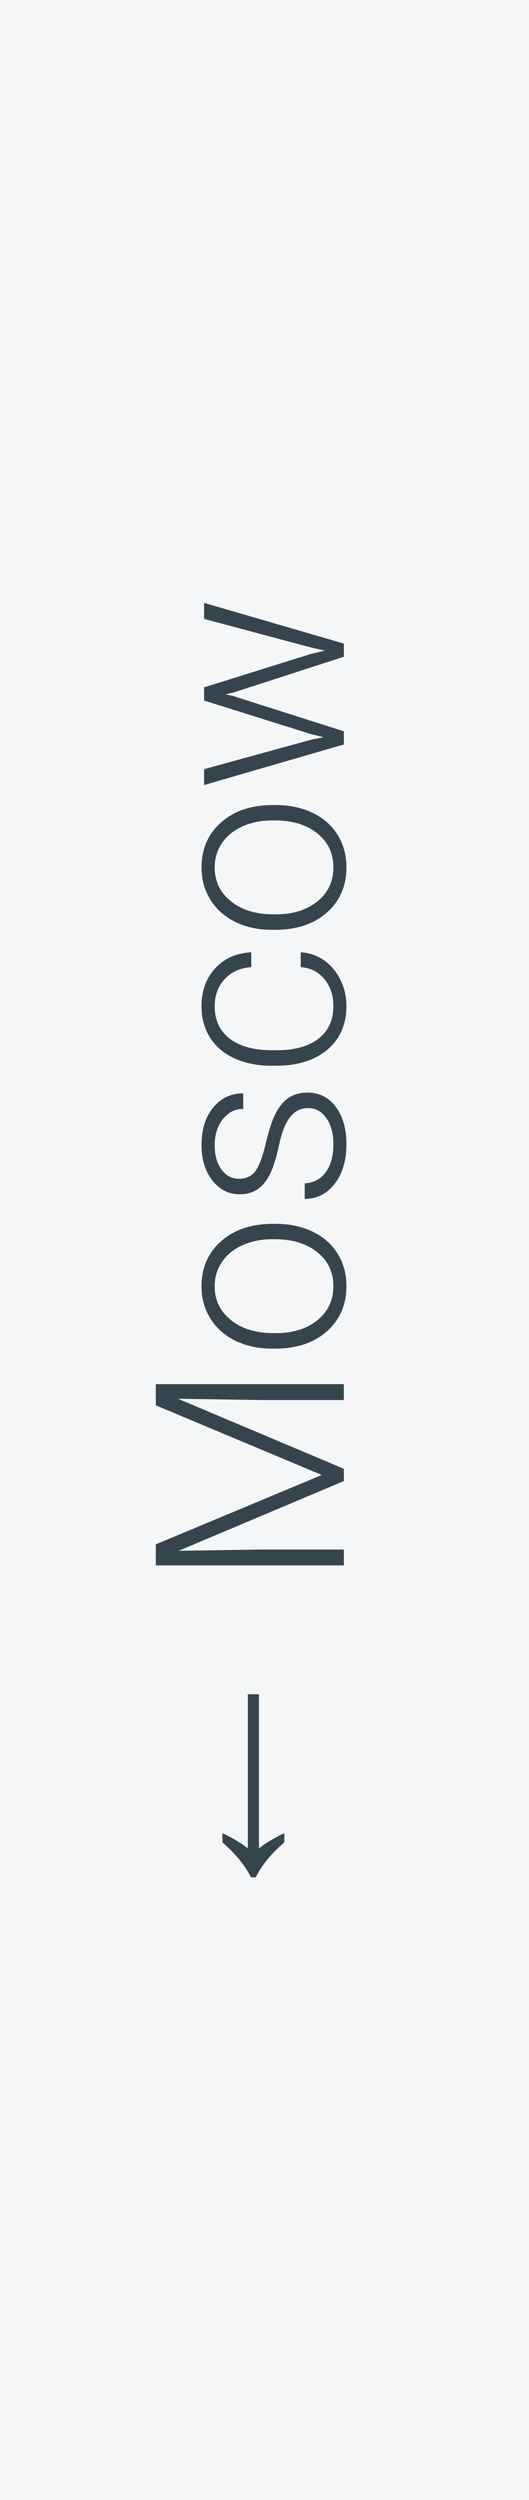
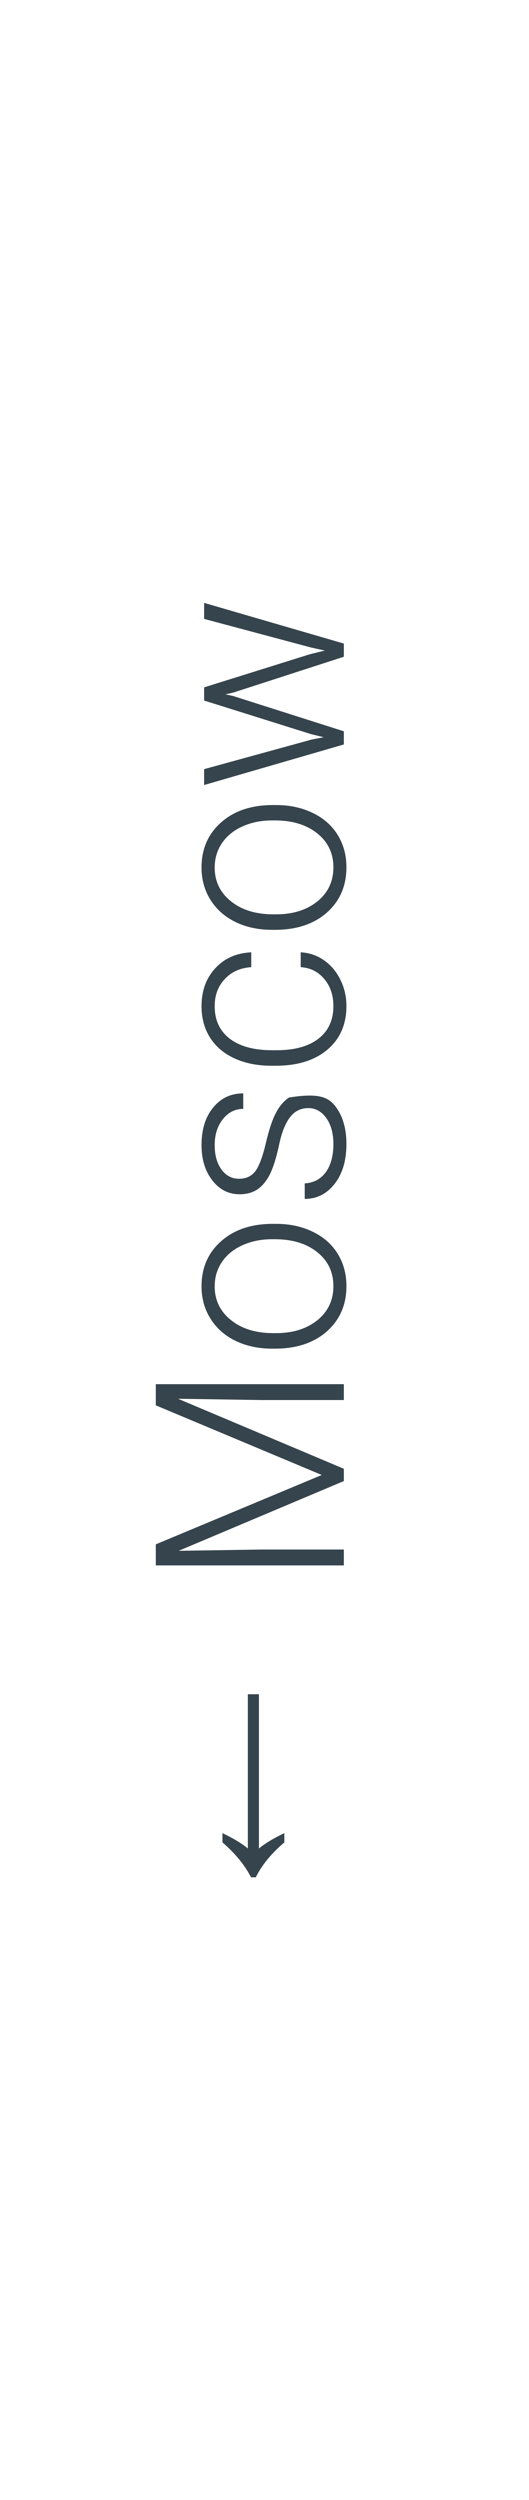
<svg xmlns="http://www.w3.org/2000/svg" width="40" height="189" viewBox="0 0 40 189" fill="none">
-   <rect width="40" height="189" fill="#F5F6F7" />
-   <path d="M21.5 139.28C20.513 140.12 19.793 141 19.34 141.92L18.98 141.92C18.513 141 17.793 140.12 16.82 139.28L16.82 138.58C17.66 138.98 18.3 139.367 18.74 139.74L18.74 128.08L19.58 128.08L19.58 139.74C20.02 139.367 20.66 138.98 21.5 138.58L21.5 139.28ZM11.781 116.748L24.33 111.504L11.781 106.24L11.781 104.639L26 104.639L26 105.84L19.809 105.84L13.461 105.742L26 111.035L26 111.963L13.51 117.236L19.77 117.139L26 117.139L26 118.34L11.781 118.34L11.781 116.748ZM20.561 101.953C19.545 101.953 18.63 101.758 17.816 101.367C17.003 100.97 16.371 100.413 15.922 99.697C15.466 98.975 15.238 98.158 15.238 97.246C15.238 95.84 15.733 94.701 16.723 93.828C17.706 92.956 19.011 92.519 20.639 92.519L20.883 92.519C21.905 92.519 22.826 92.718 23.646 93.115C24.46 93.506 25.088 94.059 25.531 94.775C25.974 95.492 26.195 96.309 26.195 97.227C26.195 98.626 25.704 99.766 24.721 100.645C23.731 101.517 22.422 101.953 20.795 101.953L20.561 101.953ZM20.883 100.781C22.146 100.781 23.184 100.456 23.998 99.805C24.805 99.147 25.209 98.288 25.209 97.227C25.209 96.172 24.805 95.319 23.998 94.668C23.184 94.01 22.113 93.682 20.785 93.682L20.561 93.682C19.753 93.682 19.014 93.831 18.344 94.131C17.673 94.43 17.156 94.85 16.791 95.391C16.42 95.931 16.234 96.549 16.234 97.246C16.234 98.288 16.645 99.137 17.465 99.795C18.279 100.452 19.346 100.781 20.668 100.781L20.883 100.781ZM23.314 83.769C22.735 83.769 22.27 84.004 21.918 84.473C21.566 84.935 21.293 85.635 21.098 86.572C20.896 87.51 20.668 88.239 20.414 88.76C20.154 89.274 19.838 89.658 19.467 89.912C19.096 90.159 18.646 90.283 18.119 90.283C17.286 90.283 16.599 89.935 16.059 89.238C15.512 88.542 15.238 87.65 15.238 86.562C15.238 85.384 15.531 84.44 16.117 83.731C16.697 83.014 17.455 82.656 18.393 82.656L18.393 83.828C17.774 83.828 17.26 84.088 16.85 84.609C16.439 85.124 16.234 85.775 16.234 86.562C16.234 87.331 16.407 87.949 16.752 88.418C17.09 88.88 17.533 89.111 18.08 89.111C18.607 89.111 19.018 88.919 19.311 88.535C19.597 88.144 19.861 87.438 20.102 86.416C20.342 85.387 20.6 84.619 20.873 84.111C21.146 83.597 21.475 83.216 21.859 82.969C22.244 82.721 22.709 82.598 23.256 82.598C24.148 82.598 24.861 82.959 25.395 83.682C25.928 84.398 26.195 85.335 26.195 86.494C26.195 87.725 25.899 88.724 25.307 89.492C24.708 90.254 23.953 90.635 23.041 90.635L23.041 89.463C23.725 89.417 24.259 89.131 24.643 88.603C25.02 88.07 25.209 87.367 25.209 86.494C25.209 85.68 25.03 85.023 24.672 84.522C24.314 84.02 23.861 83.769 23.314 83.769ZM25.209 76.055C25.209 75.241 24.981 74.561 24.525 74.014C24.063 73.46 23.467 73.161 22.738 73.115L22.738 71.992C23.383 72.025 23.972 72.227 24.506 72.598C25.033 72.969 25.447 73.463 25.746 74.082C26.046 74.694 26.195 75.352 26.195 76.055C26.195 77.441 25.713 78.542 24.75 79.356C23.787 80.163 22.491 80.566 20.863 80.566L20.512 80.566C19.47 80.566 18.549 80.384 17.748 80.019C16.947 79.655 16.329 79.134 15.893 78.457C15.456 77.773 15.238 76.976 15.238 76.064C15.238 74.906 15.583 73.952 16.273 73.203C16.963 72.448 17.872 72.044 18.998 71.992L18.998 73.115C18.171 73.167 17.504 73.467 16.996 74.014C16.488 74.554 16.234 75.238 16.234 76.064C16.234 77.119 16.615 77.939 17.377 78.525C18.139 79.105 19.206 79.394 20.58 79.394L20.922 79.394C22.27 79.394 23.321 79.105 24.076 78.525C24.831 77.939 25.209 77.116 25.209 76.055ZM20.561 70.293C19.545 70.293 18.63 70.098 17.816 69.707C17.003 69.31 16.371 68.753 15.922 68.037C15.466 67.314 15.238 66.497 15.238 65.586C15.238 64.18 15.733 63.04 16.723 62.168C17.706 61.296 19.011 60.859 20.639 60.859L20.883 60.859C21.905 60.859 22.826 61.058 23.646 61.455C24.46 61.846 25.088 62.399 25.531 63.115C25.974 63.831 26.195 64.648 26.195 65.566C26.195 66.966 25.704 68.106 24.721 68.984C23.731 69.857 22.422 70.293 20.795 70.293L20.561 70.293ZM20.883 69.121C22.146 69.121 23.184 68.796 23.998 68.144C24.805 67.487 25.209 66.628 25.209 65.566C25.209 64.512 24.805 63.659 23.998 63.008C23.184 62.35 22.113 62.022 20.785 62.022L20.561 62.022C19.753 62.022 19.014 62.171 18.344 62.471C17.673 62.77 17.156 63.19 16.791 63.73C16.42 64.271 16.234 64.889 16.234 65.586C16.234 66.628 16.645 67.477 17.465 68.135C18.279 68.792 19.346 69.121 20.668 69.121L20.883 69.121ZM23.568 55.908L24.477 55.732L23.52 55.498L15.434 52.959L15.434 51.963L23.451 49.453L24.564 49.18L23.539 48.955L15.434 46.787L15.434 45.576L26 48.652L26 49.648L17.621 52.363L17.045 52.49L17.631 52.617L26 55.283L26 56.279L15.434 59.346L15.434 58.145L23.568 55.908Z" fill="#36444D" />
+   <path d="M21.5 139.28C20.513 140.12 19.793 141 19.34 141.92L18.98 141.92C18.513 141 17.793 140.12 16.82 139.28L16.82 138.58C17.66 138.98 18.3 139.367 18.74 139.74L18.74 128.08L19.58 128.08L19.58 139.74C20.02 139.367 20.66 138.98 21.5 138.58L21.5 139.28ZM11.781 116.748L24.33 111.504L11.781 106.24L11.781 104.639L26 104.639L26 105.84L19.809 105.84L13.461 105.742L26 111.035L26 111.963L13.51 117.236L19.77 117.139L26 117.139L26 118.34L11.781 118.34L11.781 116.748ZM20.561 101.953C19.545 101.953 18.63 101.758 17.816 101.367C17.003 100.97 16.371 100.413 15.922 99.697C15.466 98.975 15.238 98.158 15.238 97.246C15.238 95.84 15.733 94.701 16.723 93.828C17.706 92.956 19.011 92.519 20.639 92.519L20.883 92.519C21.905 92.519 22.826 92.718 23.646 93.115C24.46 93.506 25.088 94.059 25.531 94.775C25.974 95.492 26.195 96.309 26.195 97.227C26.195 98.626 25.704 99.766 24.721 100.645C23.731 101.517 22.422 101.953 20.795 101.953L20.561 101.953ZM20.883 100.781C22.146 100.781 23.184 100.456 23.998 99.805C24.805 99.147 25.209 98.288 25.209 97.227C25.209 96.172 24.805 95.319 23.998 94.668C23.184 94.01 22.113 93.682 20.785 93.682L20.561 93.682C19.753 93.682 19.014 93.831 18.344 94.131C17.673 94.43 17.156 94.85 16.791 95.391C16.42 95.931 16.234 96.549 16.234 97.246C16.234 98.288 16.645 99.137 17.465 99.795C18.279 100.452 19.346 100.781 20.668 100.781L20.883 100.781ZM23.314 83.769C22.735 83.769 22.27 84.004 21.918 84.473C21.566 84.935 21.293 85.635 21.098 86.572C20.896 87.51 20.668 88.239 20.414 88.76C20.154 89.274 19.838 89.658 19.467 89.912C19.096 90.159 18.646 90.283 18.119 90.283C17.286 90.283 16.599 89.935 16.059 89.238C15.512 88.542 15.238 87.65 15.238 86.562C15.238 85.384 15.531 84.44 16.117 83.731C16.697 83.014 17.455 82.656 18.393 82.656L18.393 83.828C17.774 83.828 17.26 84.088 16.85 84.609C16.439 85.124 16.234 85.775 16.234 86.562C16.234 87.331 16.407 87.949 16.752 88.418C17.09 88.88 17.533 89.111 18.08 89.111C18.607 89.111 19.018 88.919 19.311 88.535C19.597 88.144 19.861 87.438 20.102 86.416C20.342 85.387 20.6 84.619 20.873 84.111C21.146 83.597 21.475 83.216 21.859 82.969C24.148 82.598 24.861 82.959 25.395 83.682C25.928 84.398 26.195 85.335 26.195 86.494C26.195 87.725 25.899 88.724 25.307 89.492C24.708 90.254 23.953 90.635 23.041 90.635L23.041 89.463C23.725 89.417 24.259 89.131 24.643 88.603C25.02 88.07 25.209 87.367 25.209 86.494C25.209 85.68 25.03 85.023 24.672 84.522C24.314 84.02 23.861 83.769 23.314 83.769ZM25.209 76.055C25.209 75.241 24.981 74.561 24.525 74.014C24.063 73.46 23.467 73.161 22.738 73.115L22.738 71.992C23.383 72.025 23.972 72.227 24.506 72.598C25.033 72.969 25.447 73.463 25.746 74.082C26.046 74.694 26.195 75.352 26.195 76.055C26.195 77.441 25.713 78.542 24.75 79.356C23.787 80.163 22.491 80.566 20.863 80.566L20.512 80.566C19.47 80.566 18.549 80.384 17.748 80.019C16.947 79.655 16.329 79.134 15.893 78.457C15.456 77.773 15.238 76.976 15.238 76.064C15.238 74.906 15.583 73.952 16.273 73.203C16.963 72.448 17.872 72.044 18.998 71.992L18.998 73.115C18.171 73.167 17.504 73.467 16.996 74.014C16.488 74.554 16.234 75.238 16.234 76.064C16.234 77.119 16.615 77.939 17.377 78.525C18.139 79.105 19.206 79.394 20.58 79.394L20.922 79.394C22.27 79.394 23.321 79.105 24.076 78.525C24.831 77.939 25.209 77.116 25.209 76.055ZM20.561 70.293C19.545 70.293 18.63 70.098 17.816 69.707C17.003 69.31 16.371 68.753 15.922 68.037C15.466 67.314 15.238 66.497 15.238 65.586C15.238 64.18 15.733 63.04 16.723 62.168C17.706 61.296 19.011 60.859 20.639 60.859L20.883 60.859C21.905 60.859 22.826 61.058 23.646 61.455C24.46 61.846 25.088 62.399 25.531 63.115C25.974 63.831 26.195 64.648 26.195 65.566C26.195 66.966 25.704 68.106 24.721 68.984C23.731 69.857 22.422 70.293 20.795 70.293L20.561 70.293ZM20.883 69.121C22.146 69.121 23.184 68.796 23.998 68.144C24.805 67.487 25.209 66.628 25.209 65.566C25.209 64.512 24.805 63.659 23.998 63.008C23.184 62.35 22.113 62.022 20.785 62.022L20.561 62.022C19.753 62.022 19.014 62.171 18.344 62.471C17.673 62.77 17.156 63.19 16.791 63.73C16.42 64.271 16.234 64.889 16.234 65.586C16.234 66.628 16.645 67.477 17.465 68.135C18.279 68.792 19.346 69.121 20.668 69.121L20.883 69.121ZM23.568 55.908L24.477 55.732L23.52 55.498L15.434 52.959L15.434 51.963L23.451 49.453L24.564 49.18L23.539 48.955L15.434 46.787L15.434 45.576L26 48.652L26 49.648L17.621 52.363L17.045 52.49L17.631 52.617L26 55.283L26 56.279L15.434 59.346L15.434 58.145L23.568 55.908Z" fill="#36444D" />
</svg>